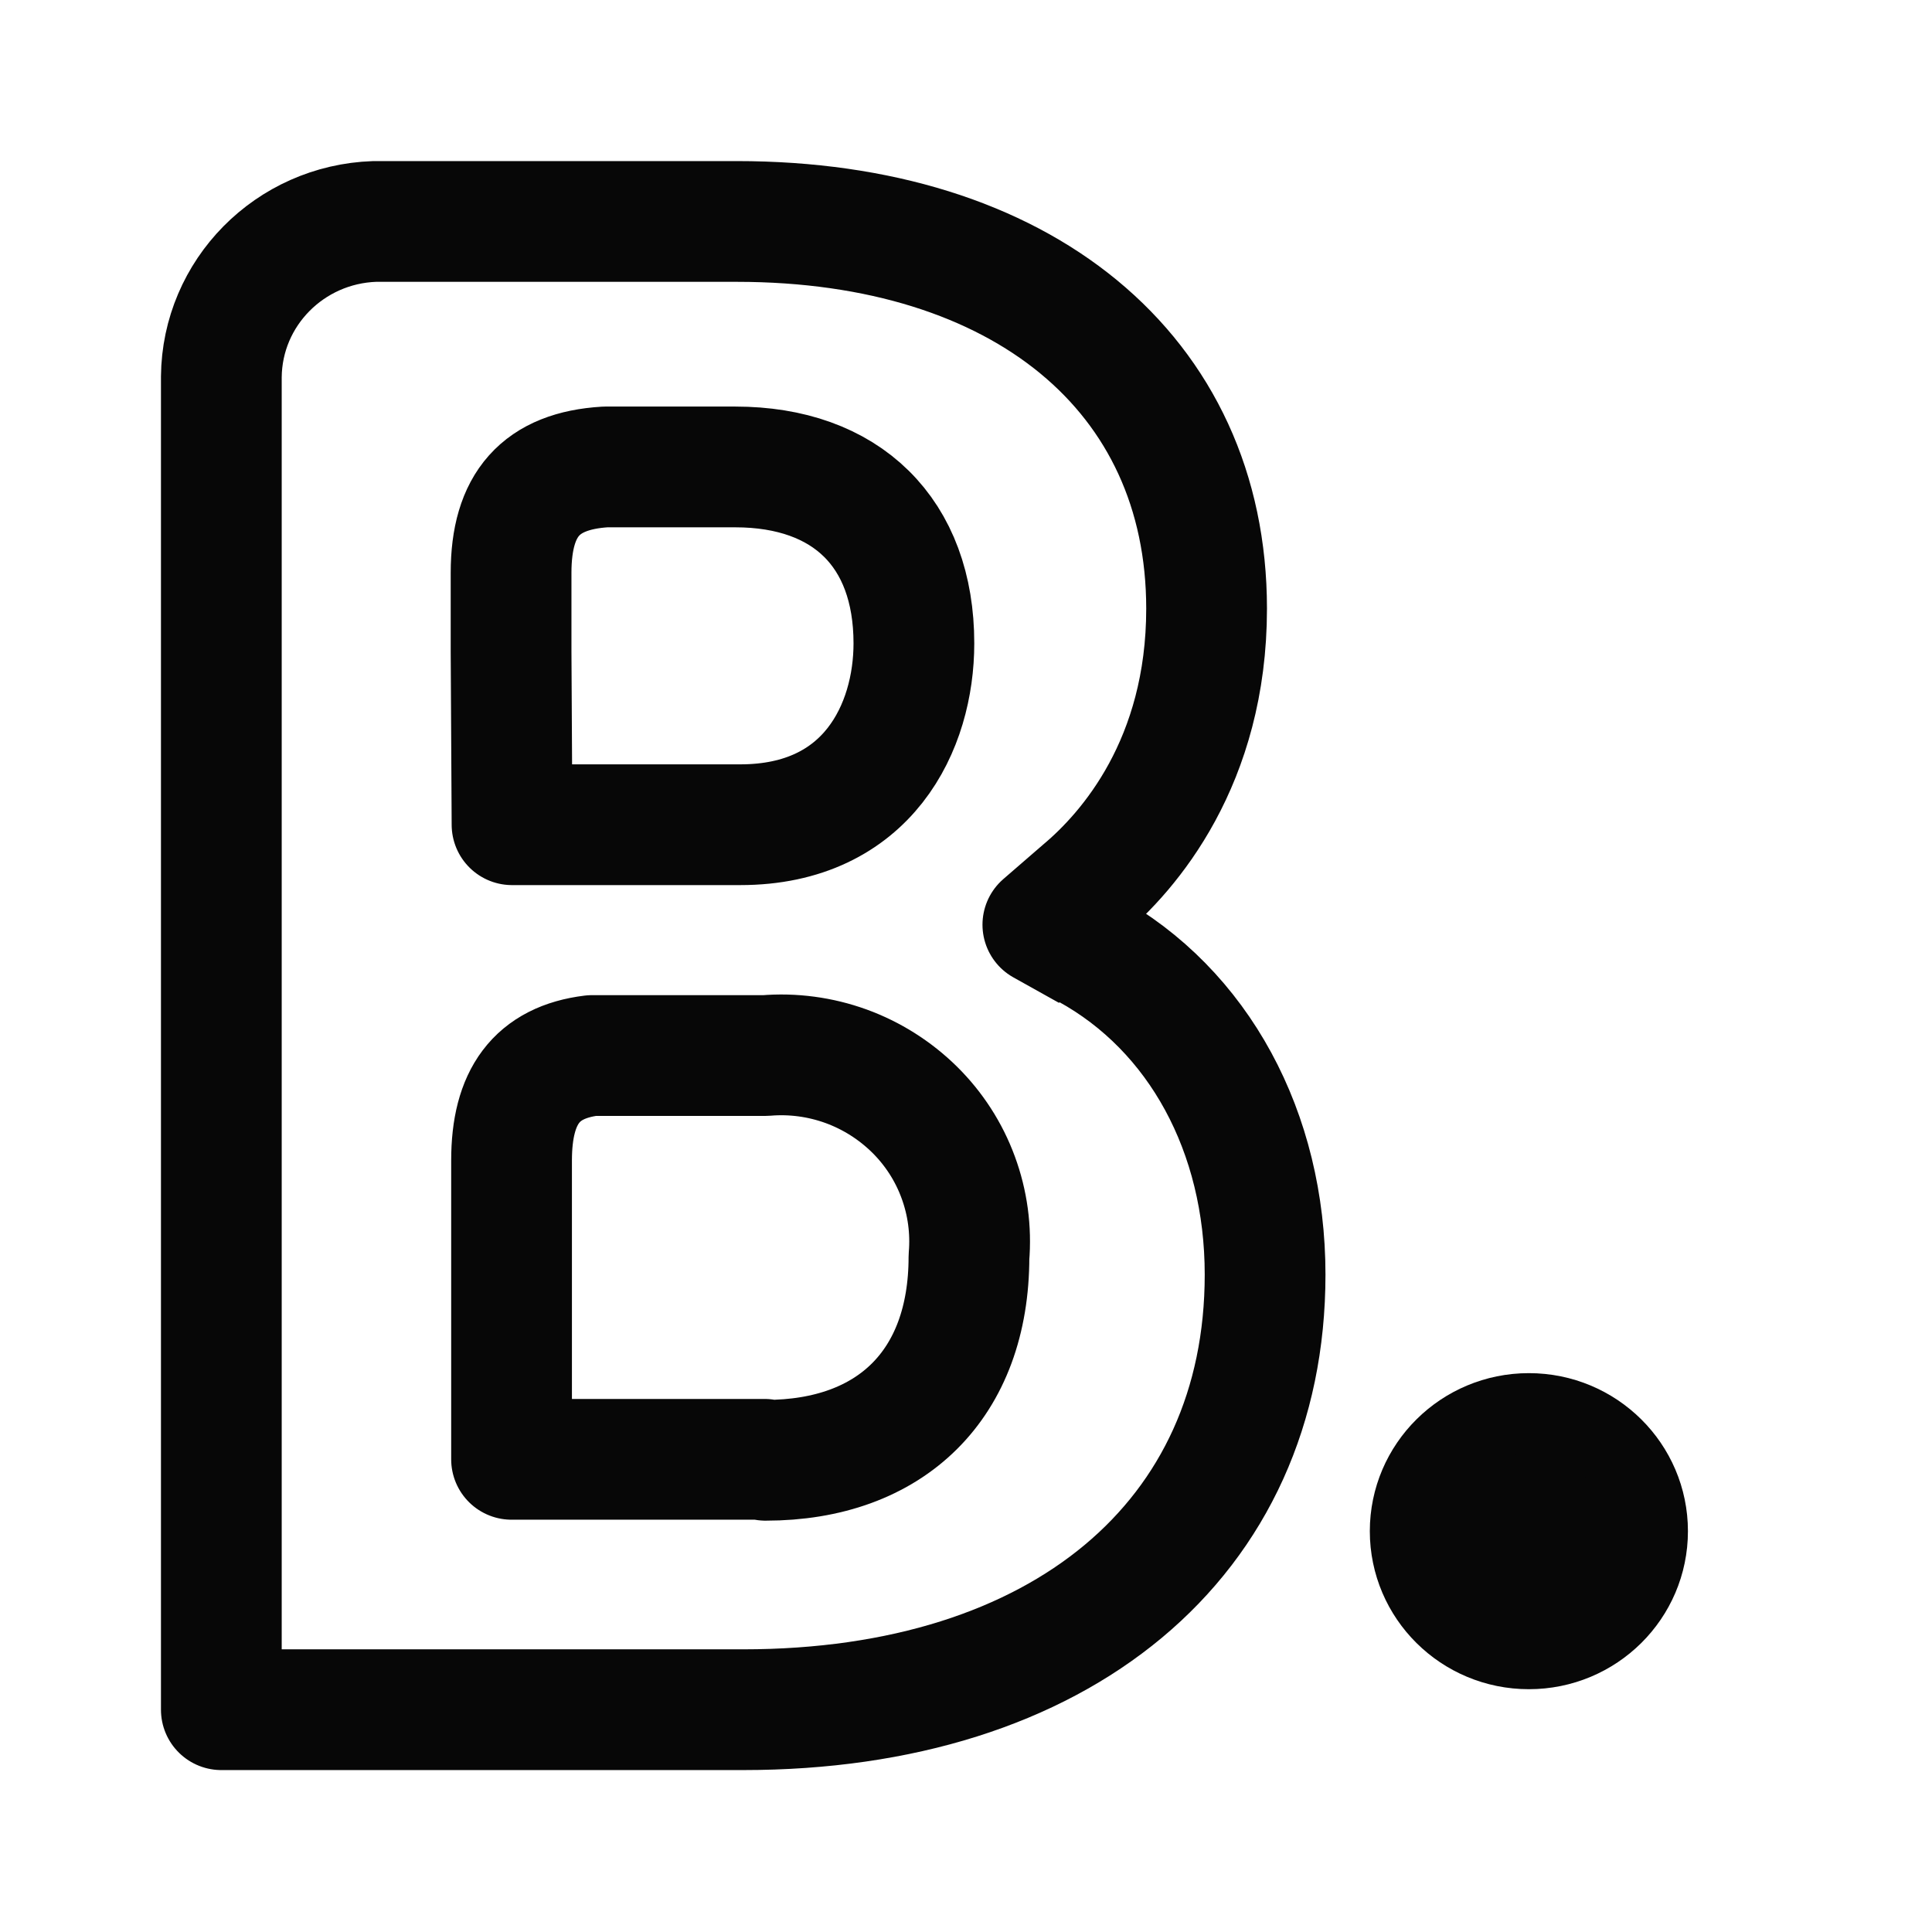
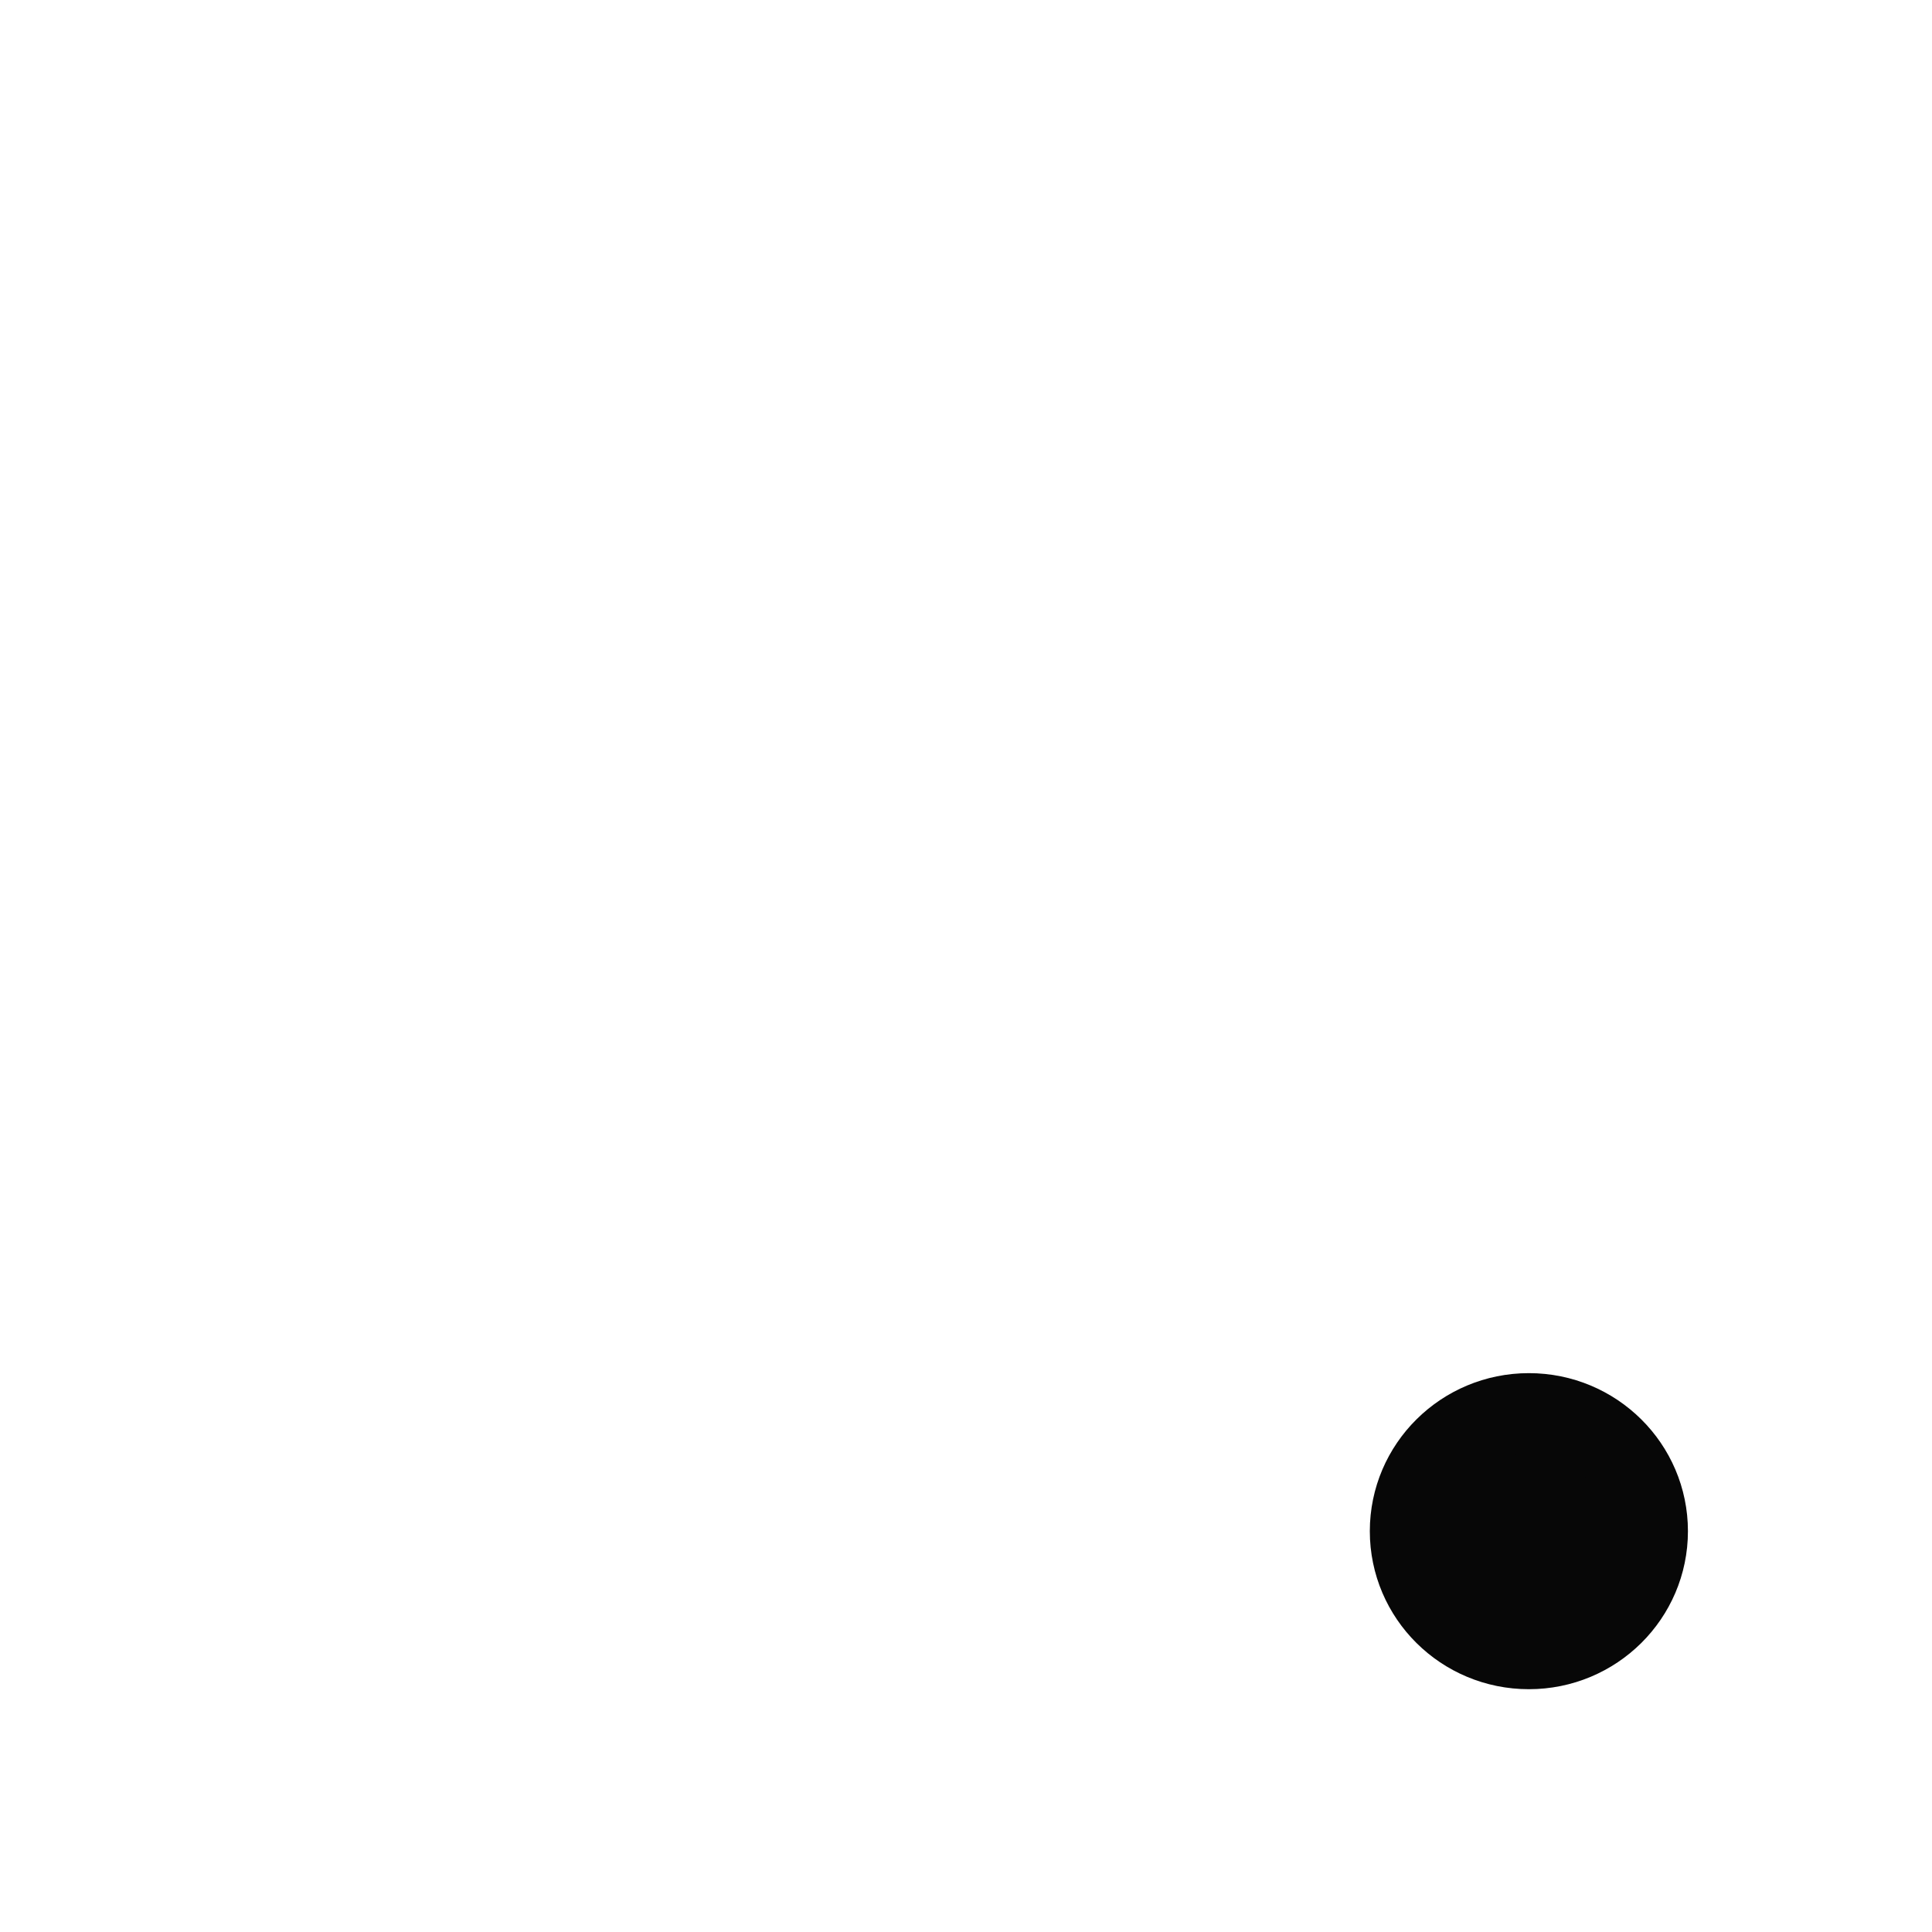
<svg xmlns="http://www.w3.org/2000/svg" width="32" height="32" viewBox="0 0 32 32" fill="none">
-   <path d="M18.029 15.738L17.273 15.316L17.93 14.747C18.703 14.098 19.985 12.621 19.985 10.08C19.984 6.184 16.928 3.668 12.203 3.668H6.205C4.798 3.716 3.679 4.85 3.666 6.241V28.318H12.31C17.569 28.318 20.954 25.494 20.954 21.111C20.954 18.757 19.861 16.728 18.012 15.713M12.663 24.171H8.473V19.22C8.473 18.165 8.884 17.596 9.804 17.483H12.68C13.132 17.445 13.586 17.506 14.012 17.66C14.438 17.815 14.825 18.06 15.148 18.378C15.468 18.694 15.715 19.076 15.87 19.498C16.026 19.92 16.087 20.371 16.049 20.819C16.049 22.929 14.759 24.187 12.68 24.187L12.663 24.171ZM8.465 10.786V9.488C8.465 8.351 8.958 7.799 10.026 7.734H12.178C14.019 7.734 15.137 8.822 15.137 10.656C15.137 12.036 14.381 13.66 12.261 13.66H8.481L8.465 10.786Z" stroke="#070707" stroke-width="2" stroke-linejoin="round" />
  <path d="M25.323 27.312C26.41 27.312 27.291 26.439 27.291 25.361C27.291 24.284 26.41 23.41 25.323 23.41C24.236 23.41 23.355 24.284 23.355 25.361C23.355 26.439 24.236 27.312 25.323 27.312Z" fill="#070707" stroke="#070707" stroke-width="1.333" stroke-linejoin="round" />
</svg>